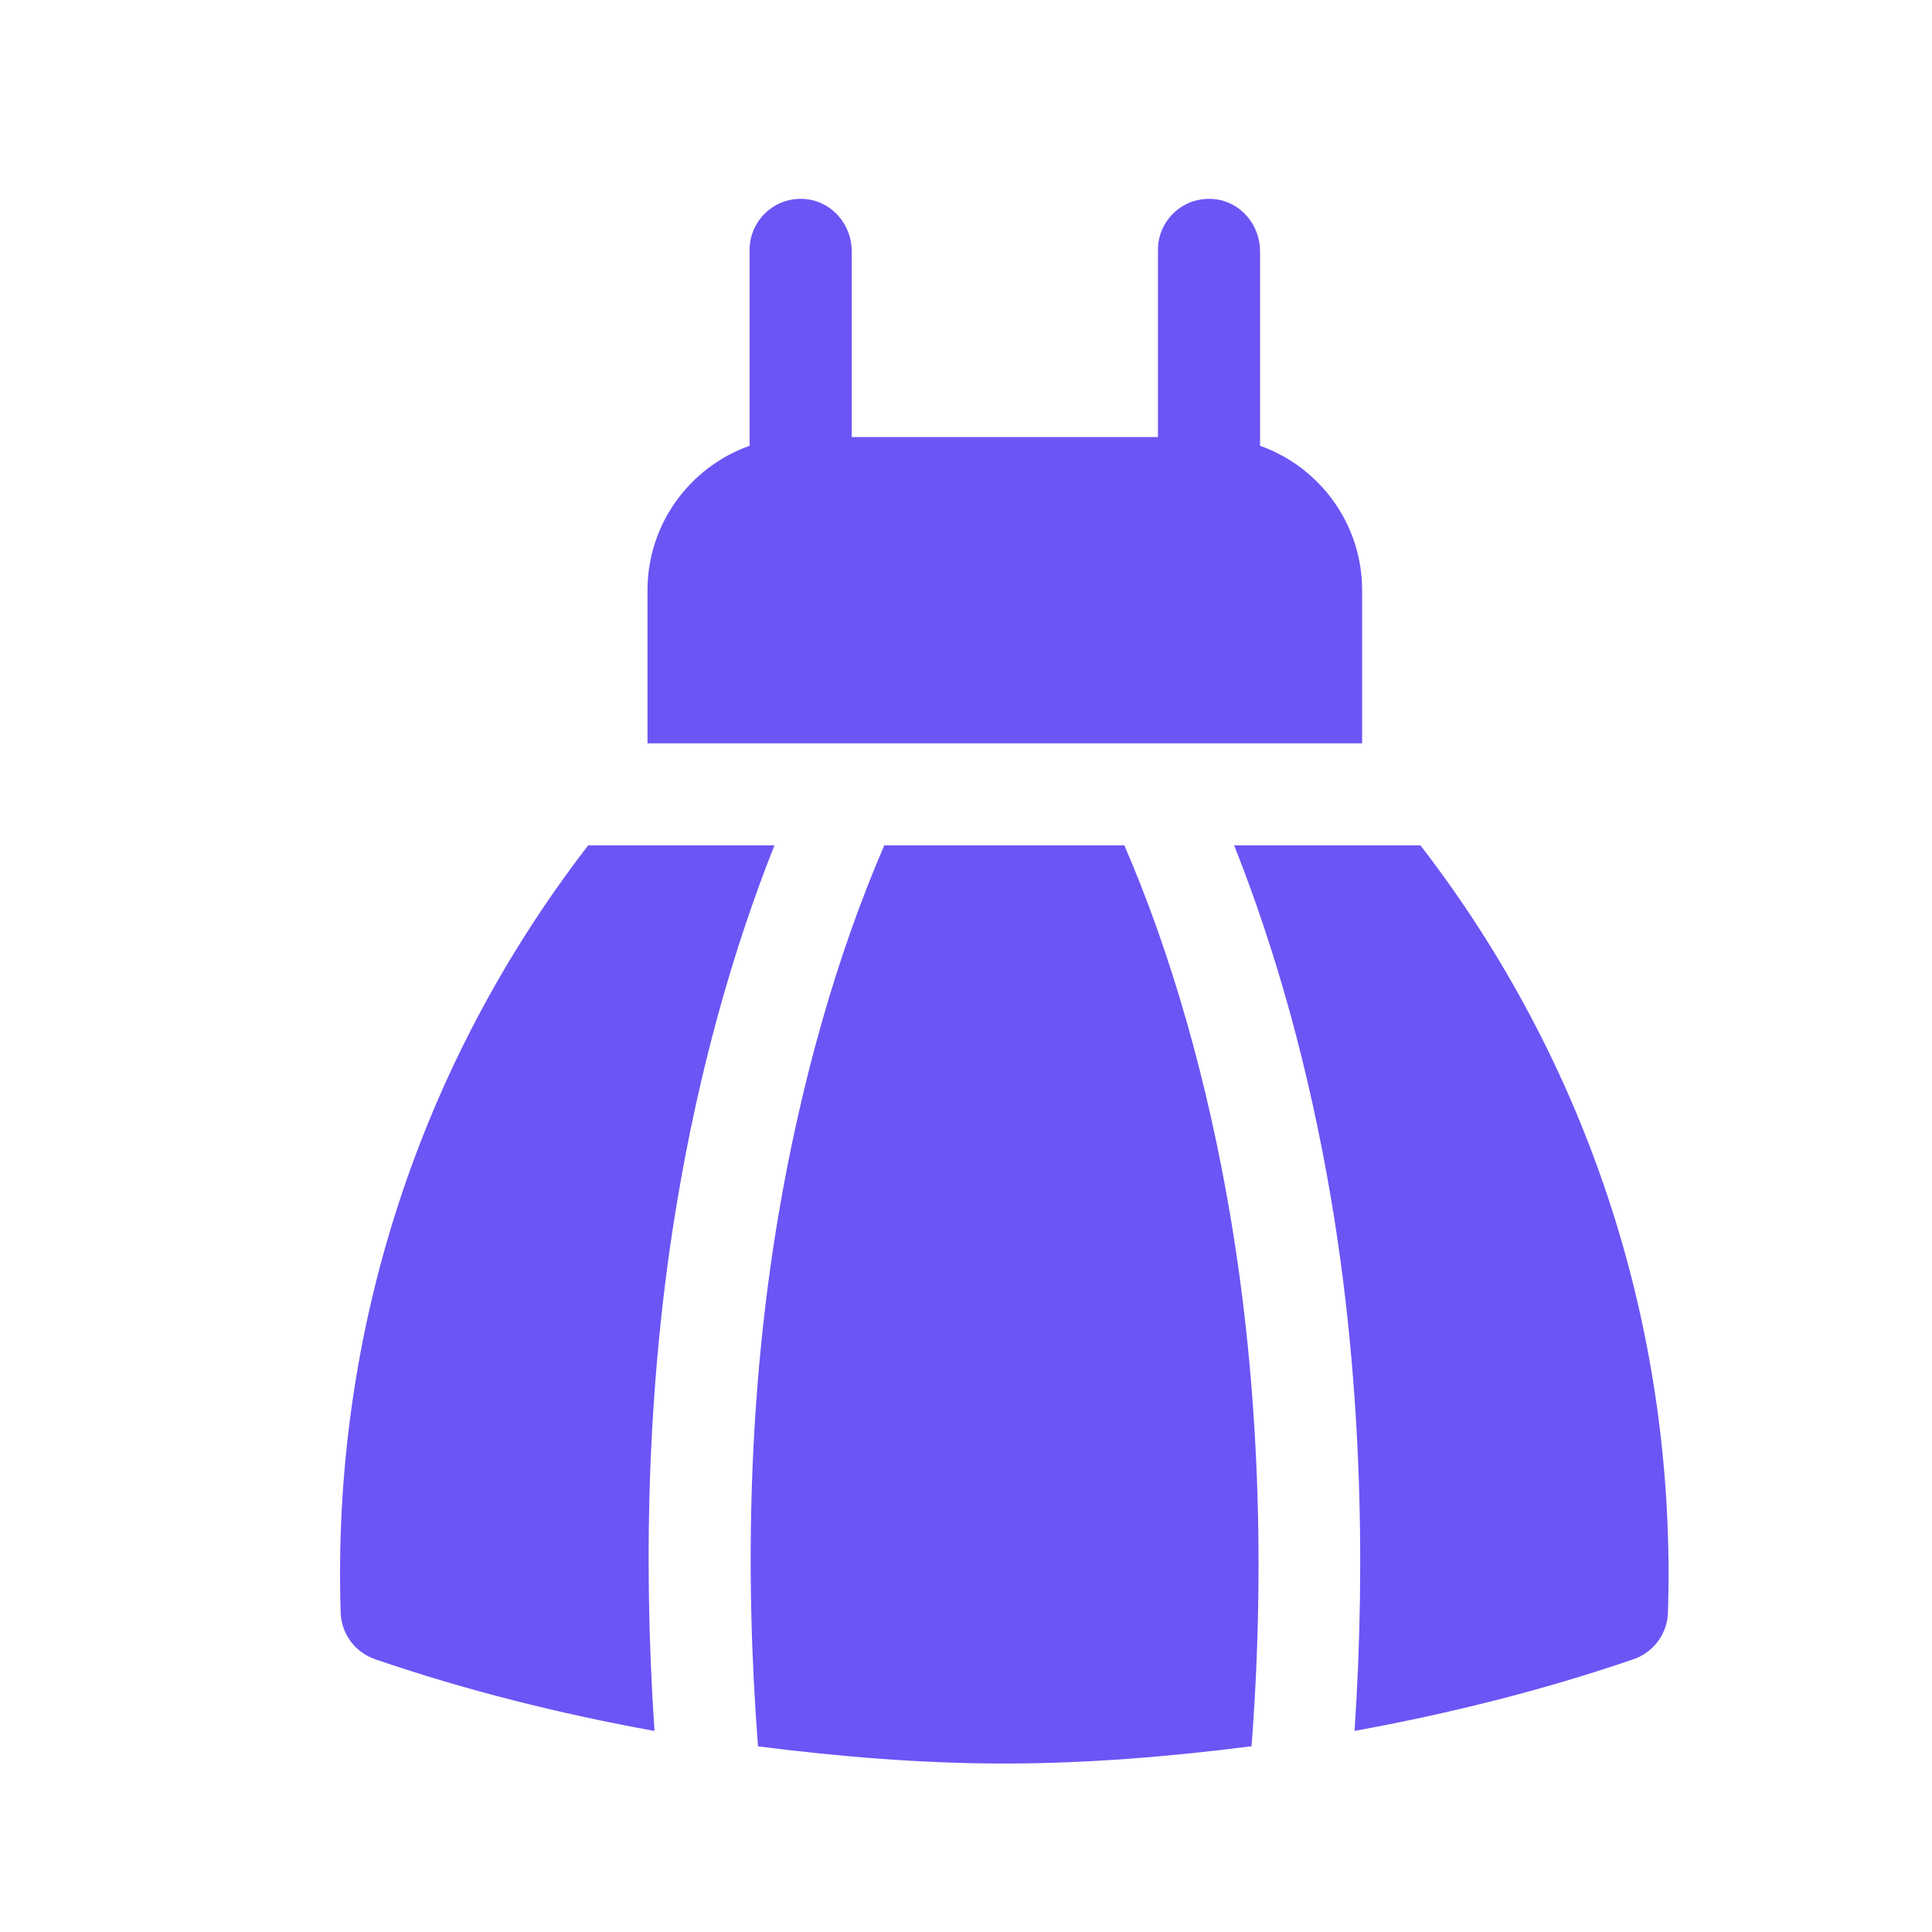
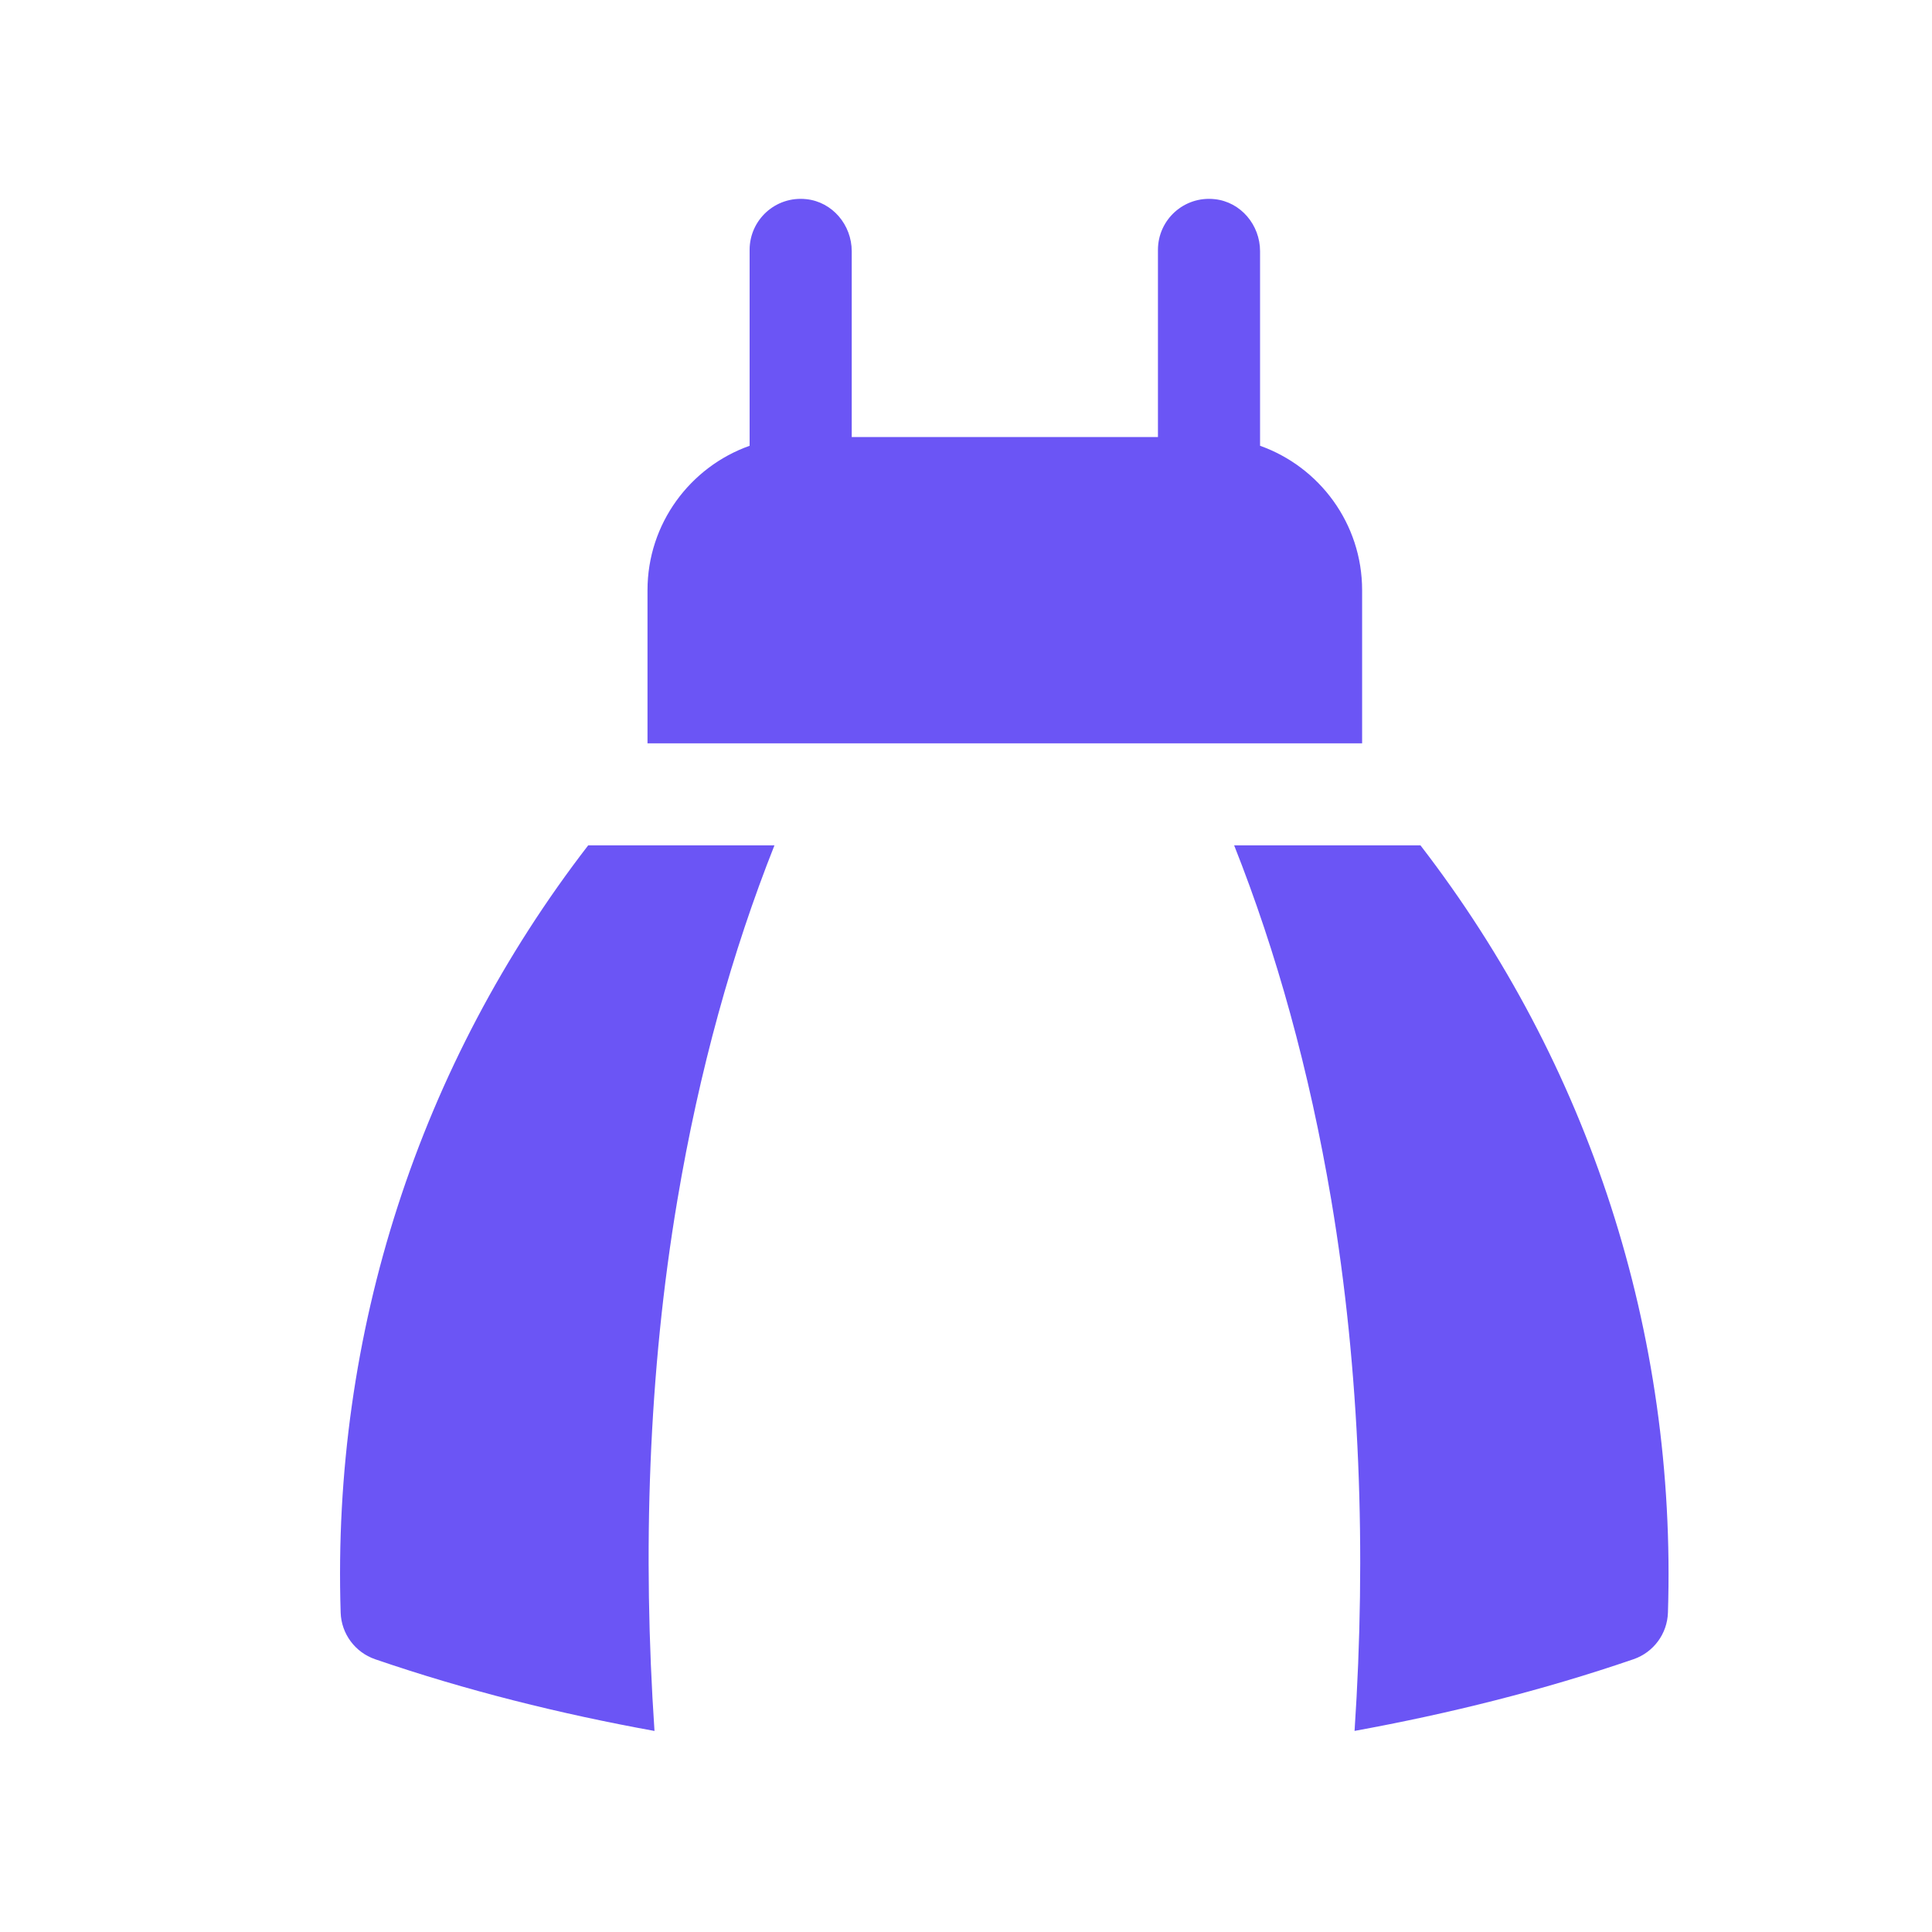
<svg xmlns="http://www.w3.org/2000/svg" width="34" height="34" viewBox="0 0 34 34" fill="none">
  <path d="M22.175 7.845V4.421C22.175 3.959 21.836 3.554 21.377 3.505C20.835 3.446 20.378 3.868 20.378 4.397V7.691H14.989V4.421C14.989 3.959 14.65 3.554 14.191 3.505C13.649 3.446 13.192 3.868 13.192 4.397V7.845C12.146 8.216 11.395 9.215 11.395 10.386V13.081H23.971V10.386C23.971 9.215 23.22 8.216 22.175 7.845Z" fill="#6B55F5" />
  <path d="M13.629 14.877H10.351C7.378 18.731 5.839 23.454 5.995 28.379C6.007 28.753 6.25 29.079 6.602 29.2C8.209 29.751 9.855 30.16 11.518 30.462C11.307 27.332 11.409 24.148 11.922 21.112C12.306 18.835 12.885 16.752 13.629 14.877Z" fill="#6B55F5" />
  <path d="M24.998 14.877H21.719C22.463 16.752 23.042 18.835 23.427 21.112C23.935 24.122 24.047 27.323 23.838 30.461C25.498 30.158 27.142 29.75 28.746 29.2C29.099 29.079 29.341 28.753 29.353 28.379C29.509 23.454 27.97 18.731 24.998 14.877Z" fill="#6B55F5" />
-   <path d="M21.654 21.41C21.252 19.024 20.61 16.779 19.787 14.877H15.562C14.739 16.779 14.097 19.024 13.695 21.41C13.185 24.437 13.098 27.618 13.34 30.733C14.779 30.916 16.225 31.035 17.674 31.035C19.129 31.035 20.581 30.915 22.025 30.731C22.265 27.611 22.161 24.411 21.654 21.41Z" fill="#6B55F5" />
</svg>